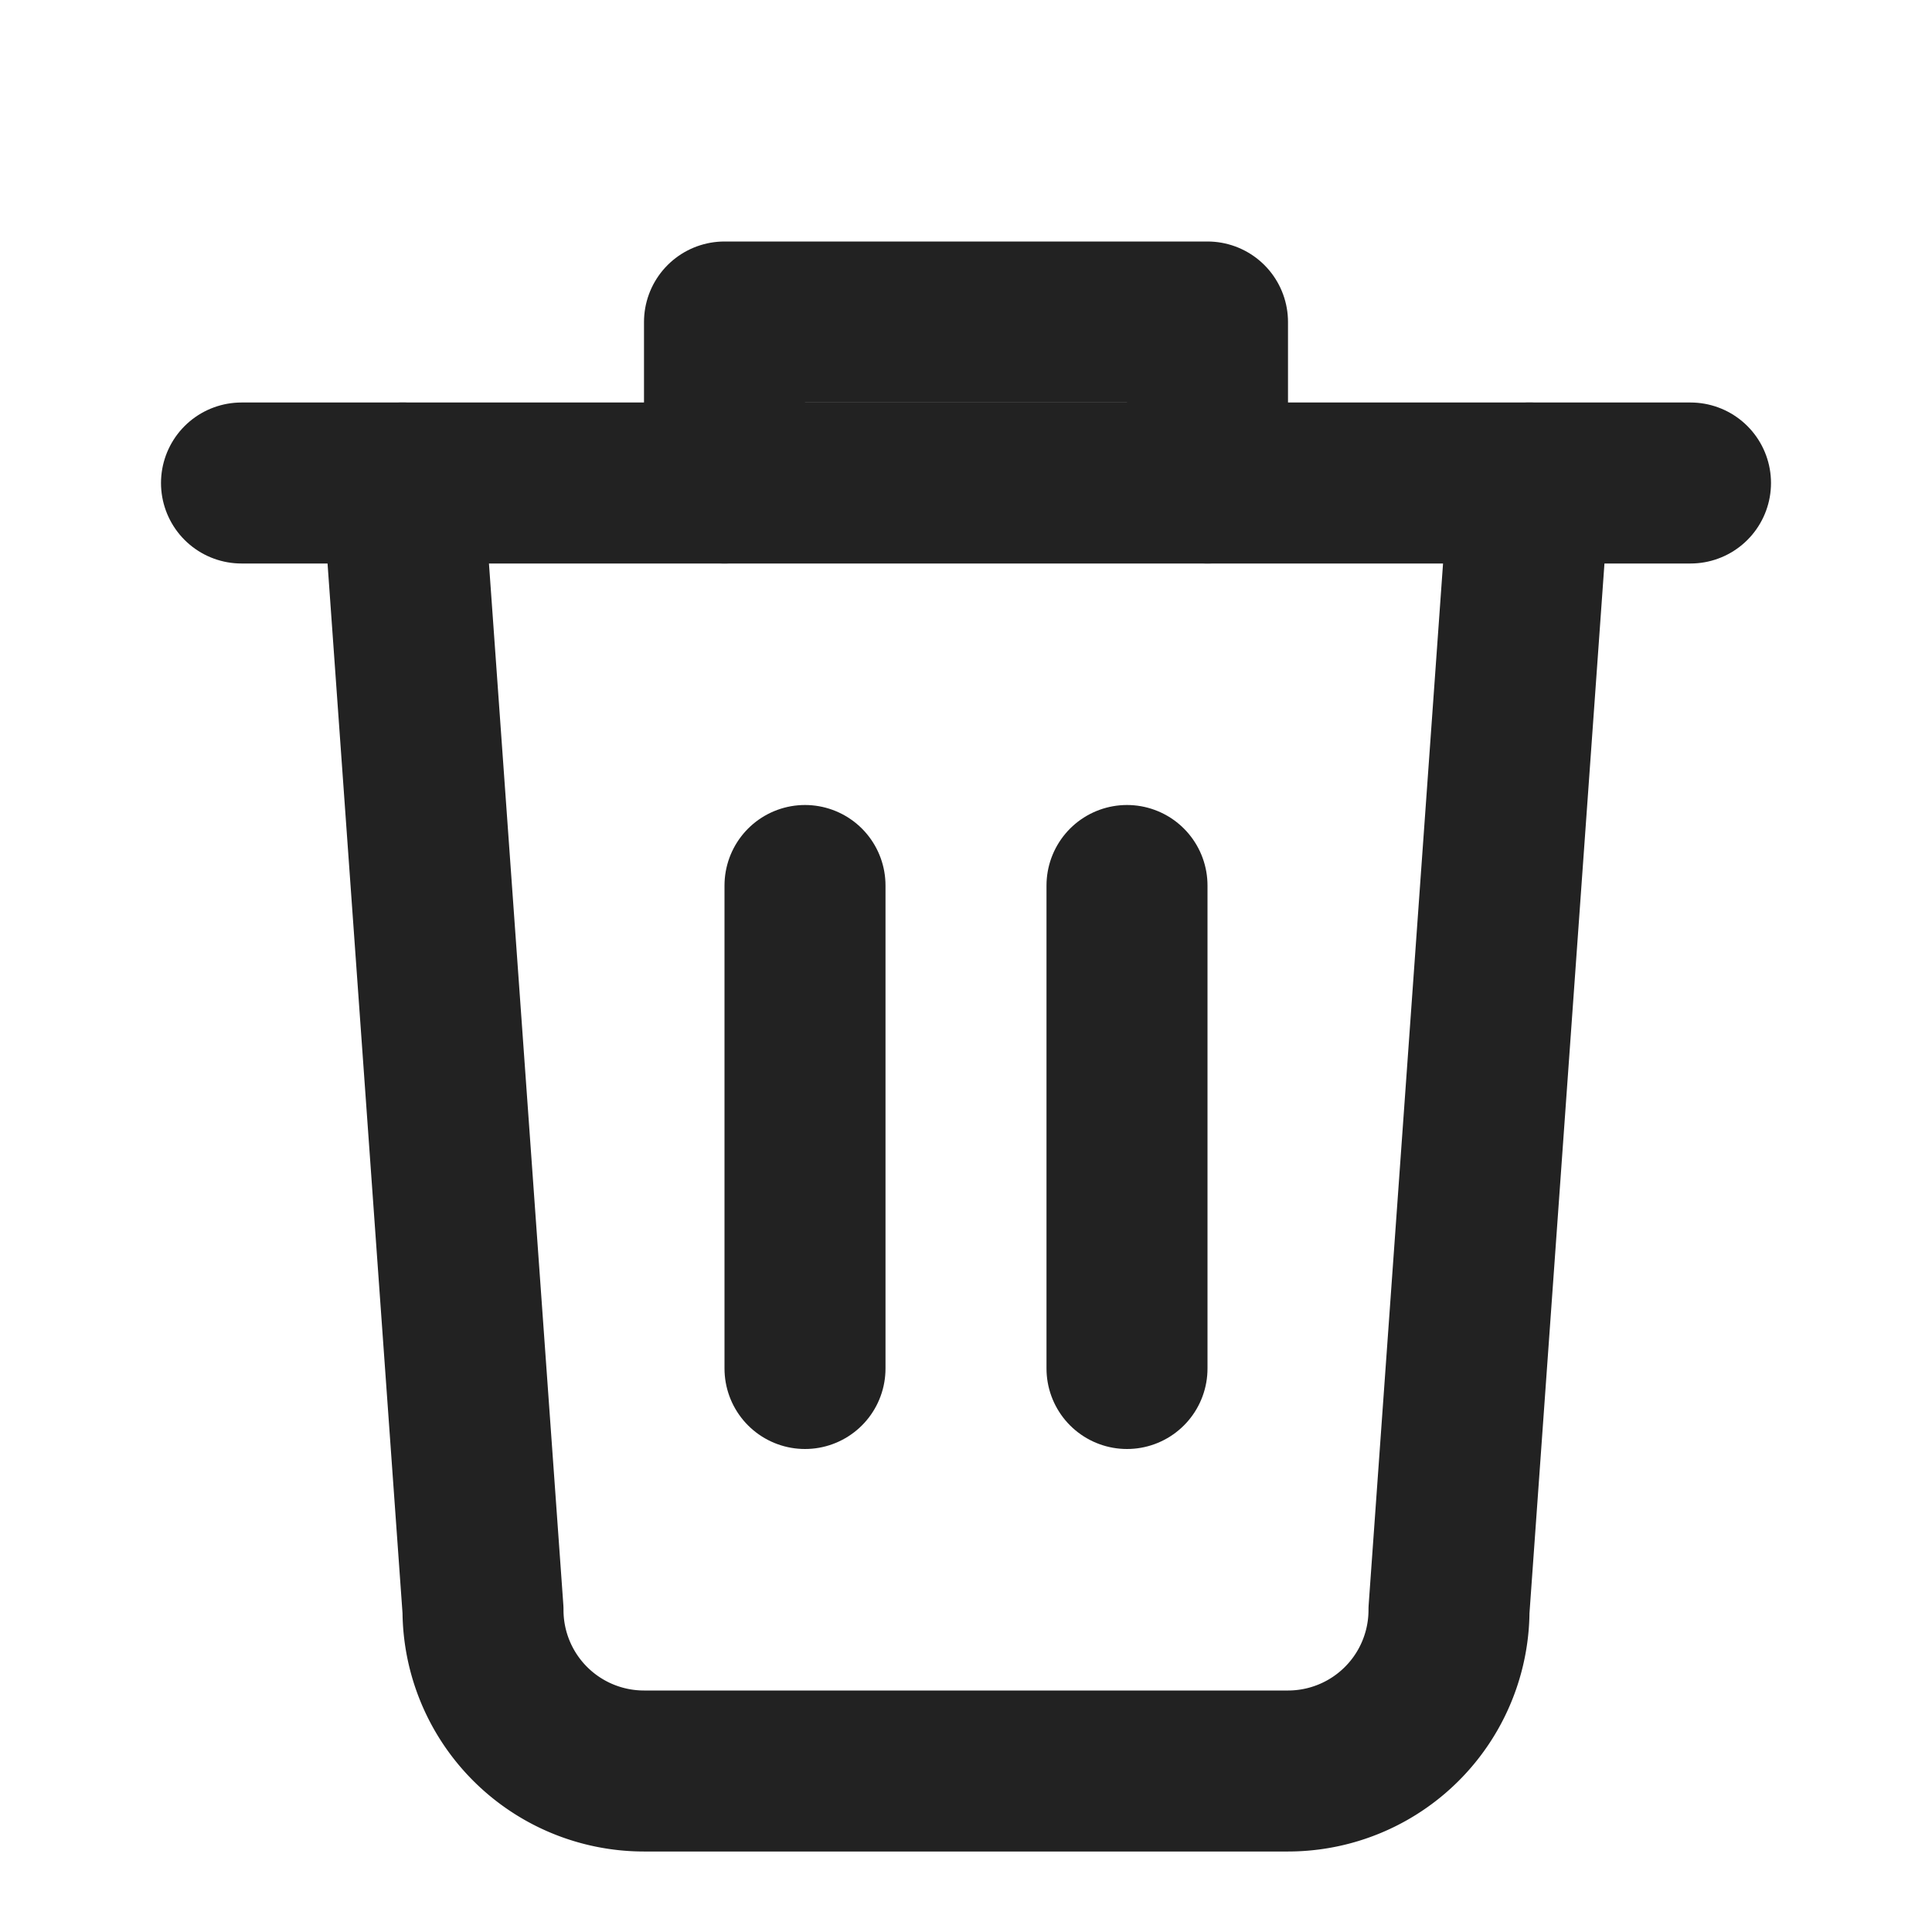
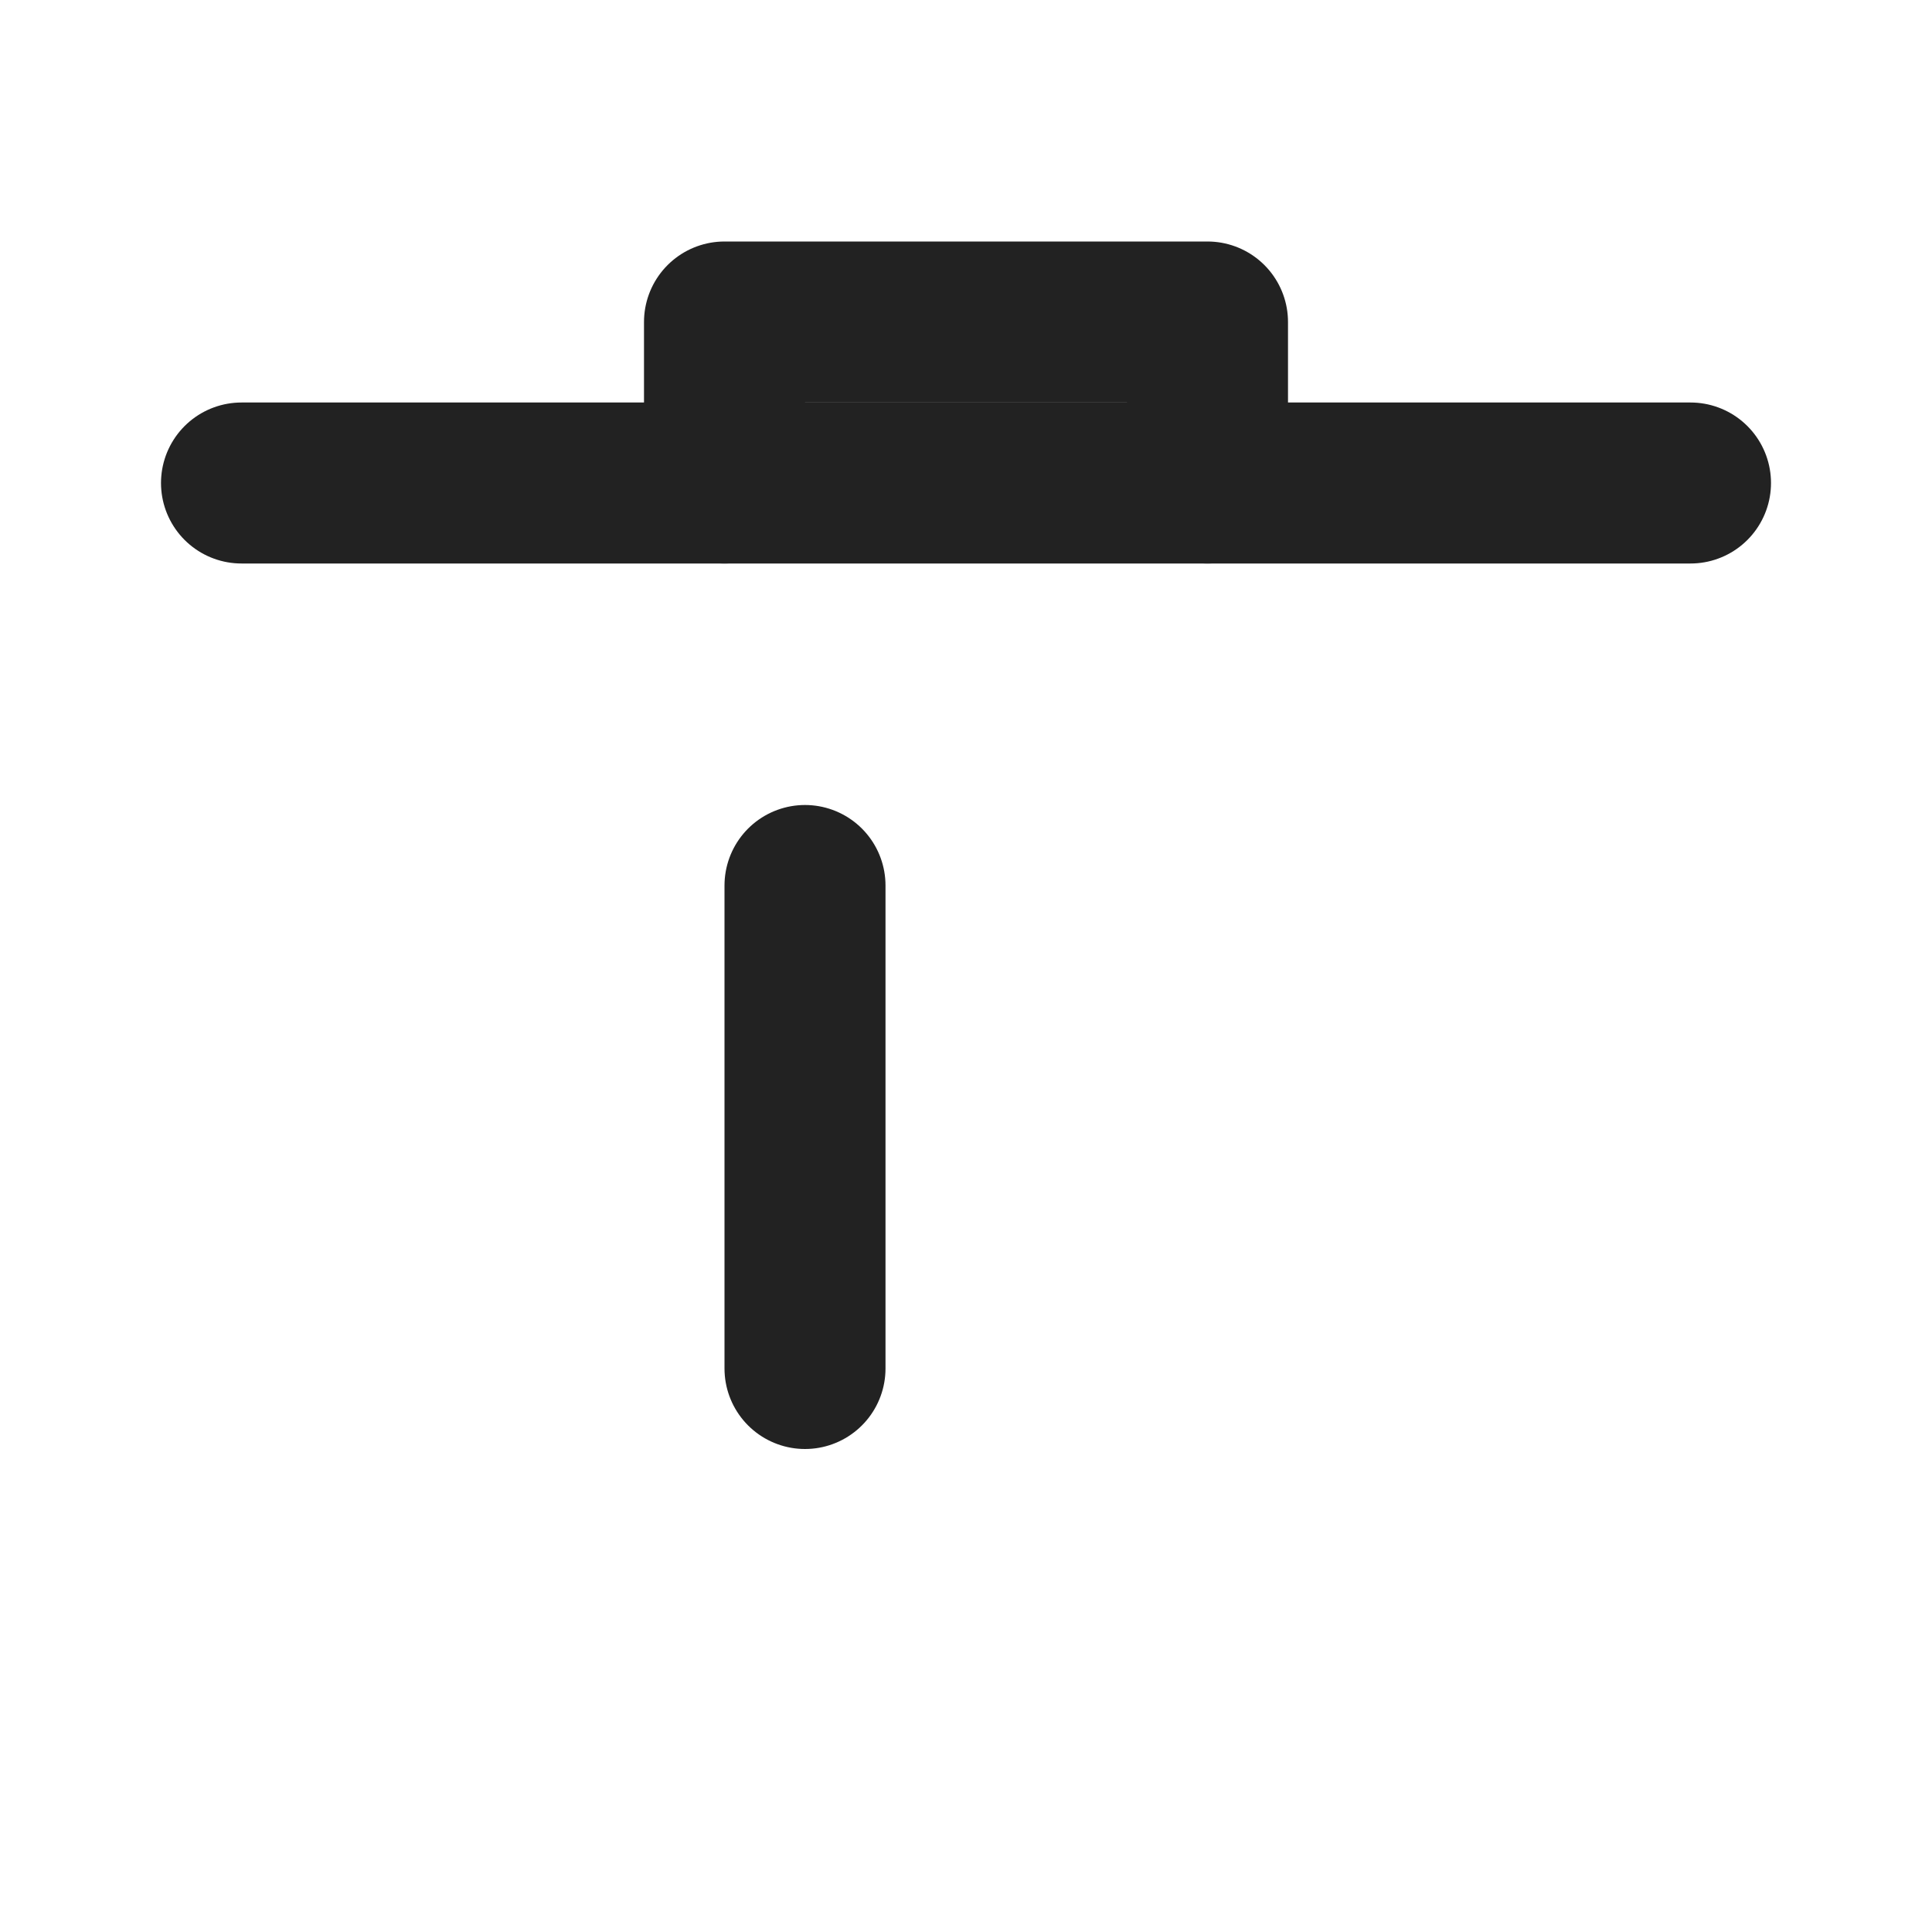
<svg xmlns="http://www.w3.org/2000/svg" width="64" height="64" viewBox="0 0 24 24" fill="none" stroke="#222" stroke-width="2" stroke-linecap="round" stroke-linejoin="round">
  <path d="M3 6h18" />
-   <path d="M19 6l-1 14a2 2 0 0 1-2 2H8a2 2 0 0 1-2-2L5 6" />
  <path d="M10 11v6" />
-   <path d="M14 11v6" />
  <path d="M9 6V4h6v2" />
</svg>